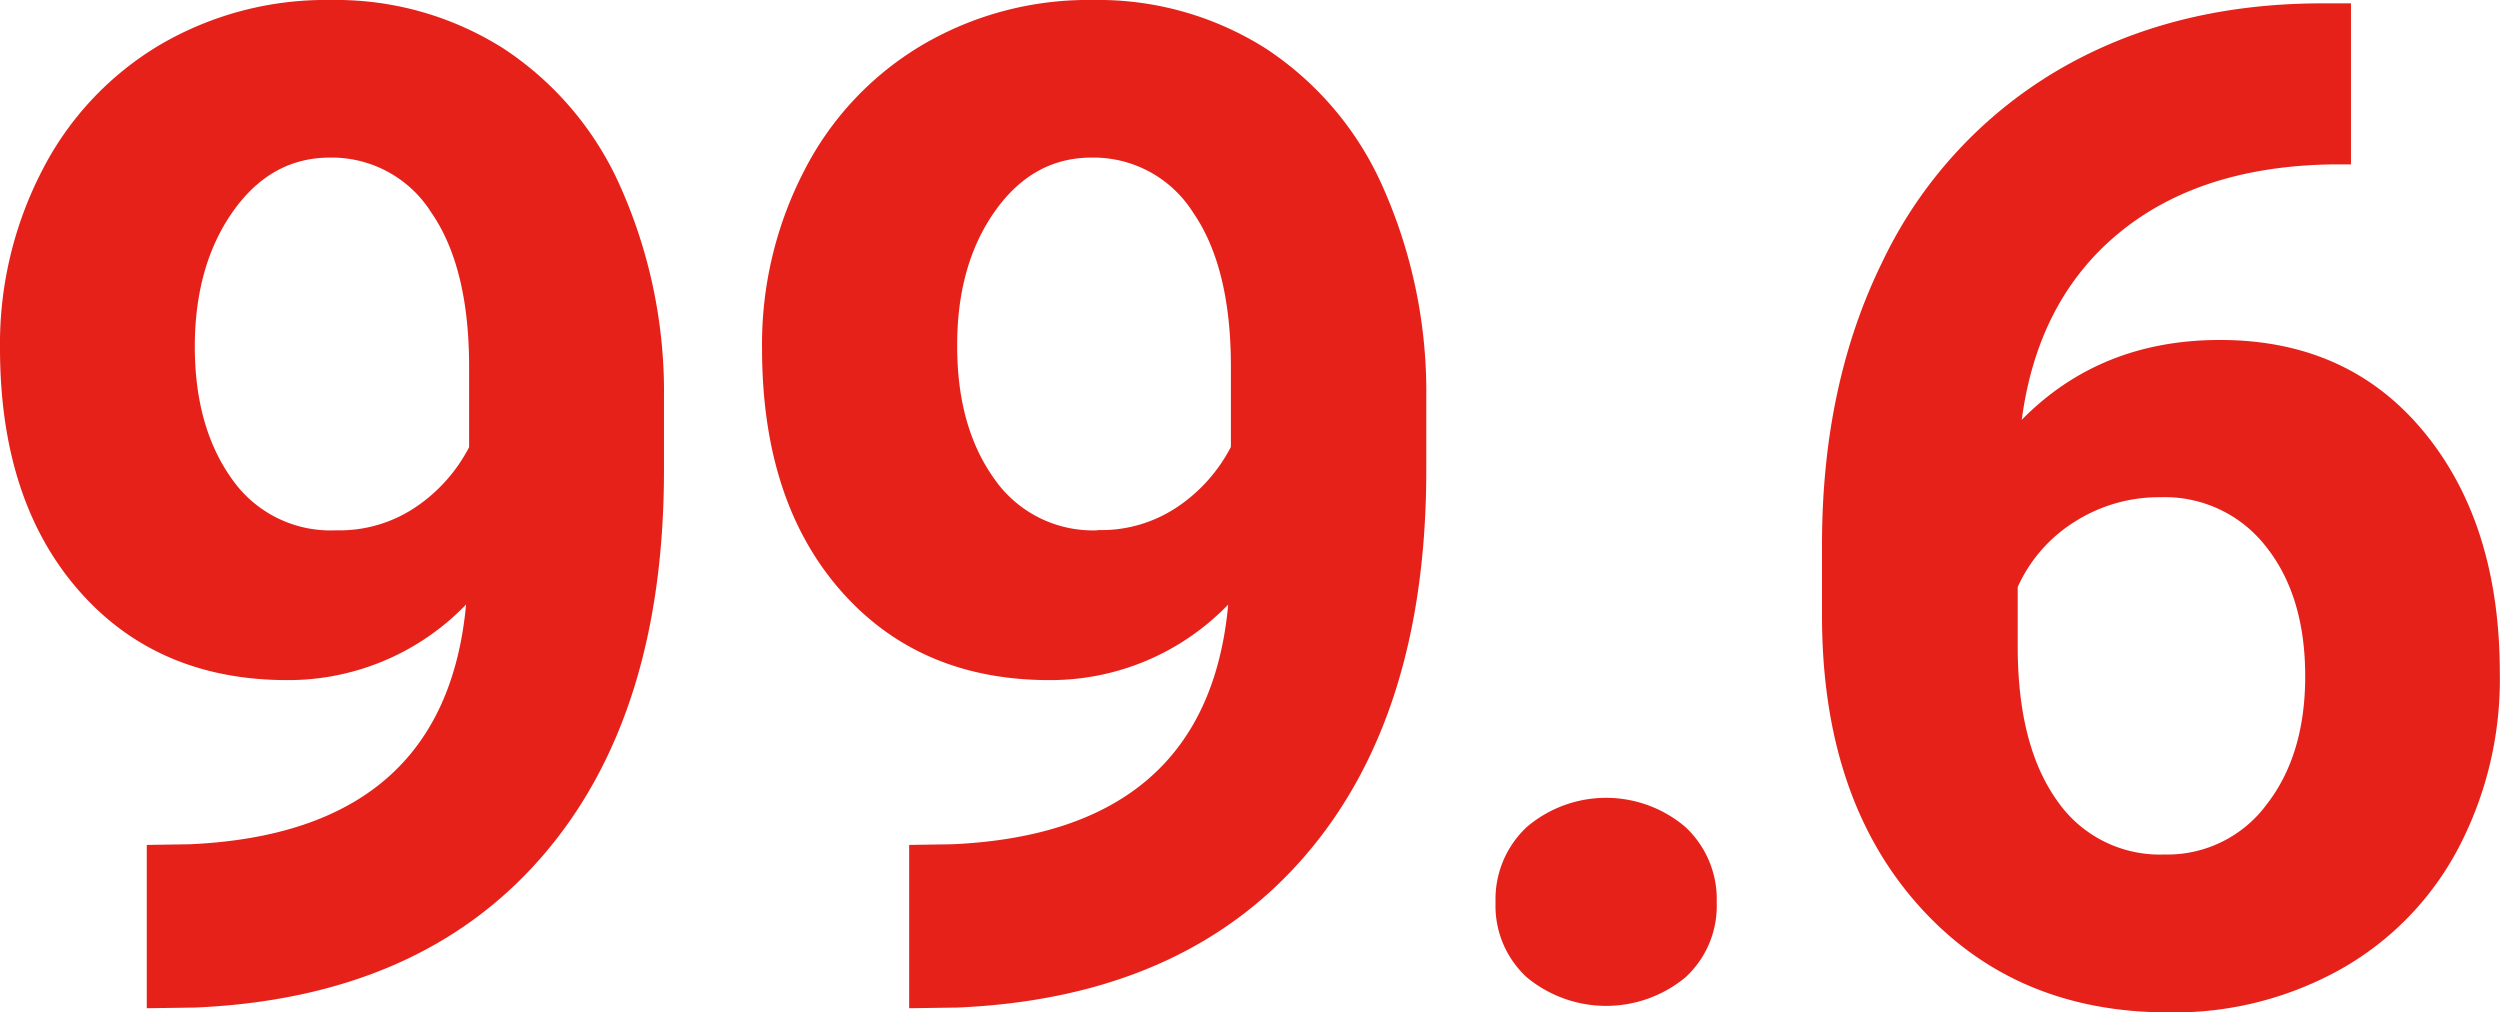
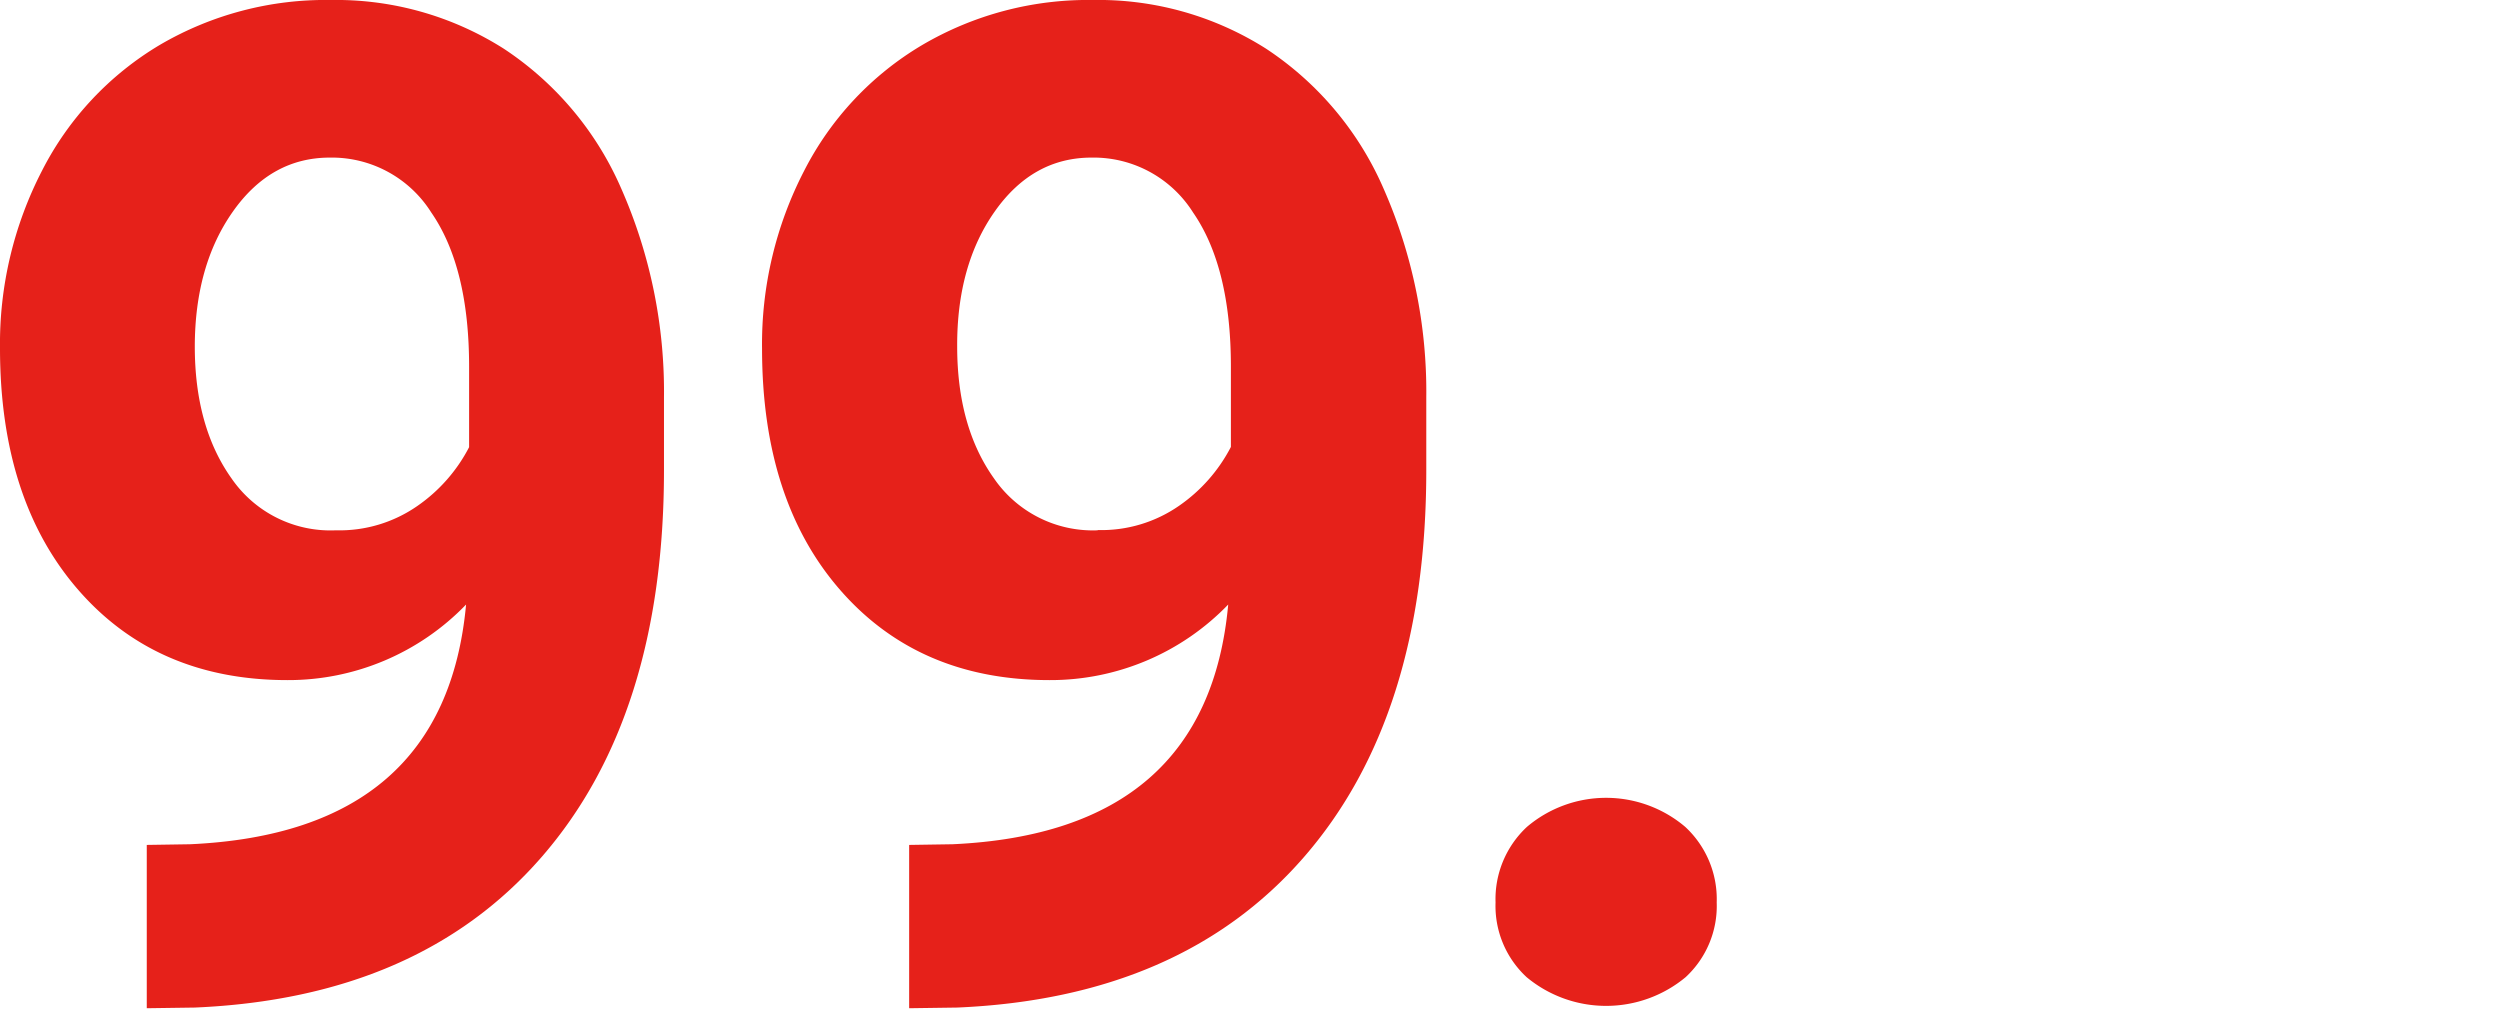
<svg xmlns="http://www.w3.org/2000/svg" width="297.75" height="120.53" viewBox="0 0 297.75 120.53">
  <defs>
    <style>.cls-1{fill:#e6211a;}</style>
  </defs>
  <g id="レイヤー_2" data-name="レイヤー 2">
    <g id="footer">
      <path class="cls-1" d="M55.51,72A29.41,29.41,0,0,1,34.24,81Q18.69,81,9.35,70.29T0,41.49A44.91,44.91,0,0,1,5,20.34a36.93,36.93,0,0,1,14.05-15A39.06,39.06,0,0,1,39.4,0,37.26,37.26,0,0,1,60,5.8,38.14,38.14,0,0,1,74,22.48a60,60,0,0,1,5.08,24.89V56q0,29.33-14.59,46.09T23.2,120l-5.72.08V100.63l5.16-.08Q53,99.17,55.51,72ZM40,63.16a16.24,16.24,0,0,0,9.71-2.9,19.3,19.3,0,0,0,6.16-7V43.67q0-11.85-4.51-18.37a14,14,0,0,0-12.08-6.53q-7,0-11.53,6.41T23.2,41.25q0,9.59,4.39,15.75A14.3,14.3,0,0,0,40,63.16Z" />
      <path class="cls-1" d="M146.28,72A29.41,29.41,0,0,1,125,81q-15.54,0-24.89-10.68t-9.35-28.8a44.91,44.91,0,0,1,5-21.15,36.89,36.89,0,0,1,14.06-15A39,39,0,0,1,130.17,0a37.26,37.26,0,0,1,20.62,5.8,38.14,38.14,0,0,1,14,16.68,60,60,0,0,1,5.08,24.89V56q0,29.33-14.58,46.09T114,120l-5.72.08V100.63l5.16-.08Q143.79,99.17,146.28,72Zm-15.55-8.87a16.24,16.24,0,0,0,9.71-2.9,19.3,19.3,0,0,0,6.16-7V43.67q0-11.85-4.51-18.37A14,14,0,0,0,130,18.77q-7,0-11.52,6.41T114,41.25q0,9.59,4.4,15.75A14.29,14.29,0,0,0,130.73,63.16Z" />
      <path class="cls-1" d="M178.12,107.48a11.75,11.75,0,0,1,3.74-9,14.57,14.57,0,0,1,18.85,0,11.73,11.73,0,0,1,3.75,9,11.55,11.55,0,0,1-3.7,8.9,14.82,14.82,0,0,1-18.94,0A11.55,11.55,0,0,1,178.12,107.48Z" />
-       <path class="cls-1" d="M280,.4V19.58h-2.26q-15.78.24-25.42,8.21T240.79,50q9.35-9.51,23.61-9.51,15.3,0,24.33,11t9,28.84A43.26,43.26,0,0,1,292.8,101a35.53,35.53,0,0,1-14,14.42,40.7,40.7,0,0,1-20.5,5.16q-18.54,0-29.93-12.89T217,73.23V64.86q0-19.09,7.21-33.72A52.83,52.83,0,0,1,244.86,8.5q13.5-8,31.3-8.1ZM257.31,59.22a18.64,18.64,0,0,0-10.23,2.93,17.75,17.75,0,0,0-6.77,7.76V77q0,11.66,4.59,18.21a14.84,14.84,0,0,0,12.89,6.56,14.68,14.68,0,0,0,12.13-5.91q4.63-5.92,4.63-15.32,0-9.57-4.67-15.44A15.23,15.23,0,0,0,257.31,59.22Z" />
    </g>
  </g>
</svg>